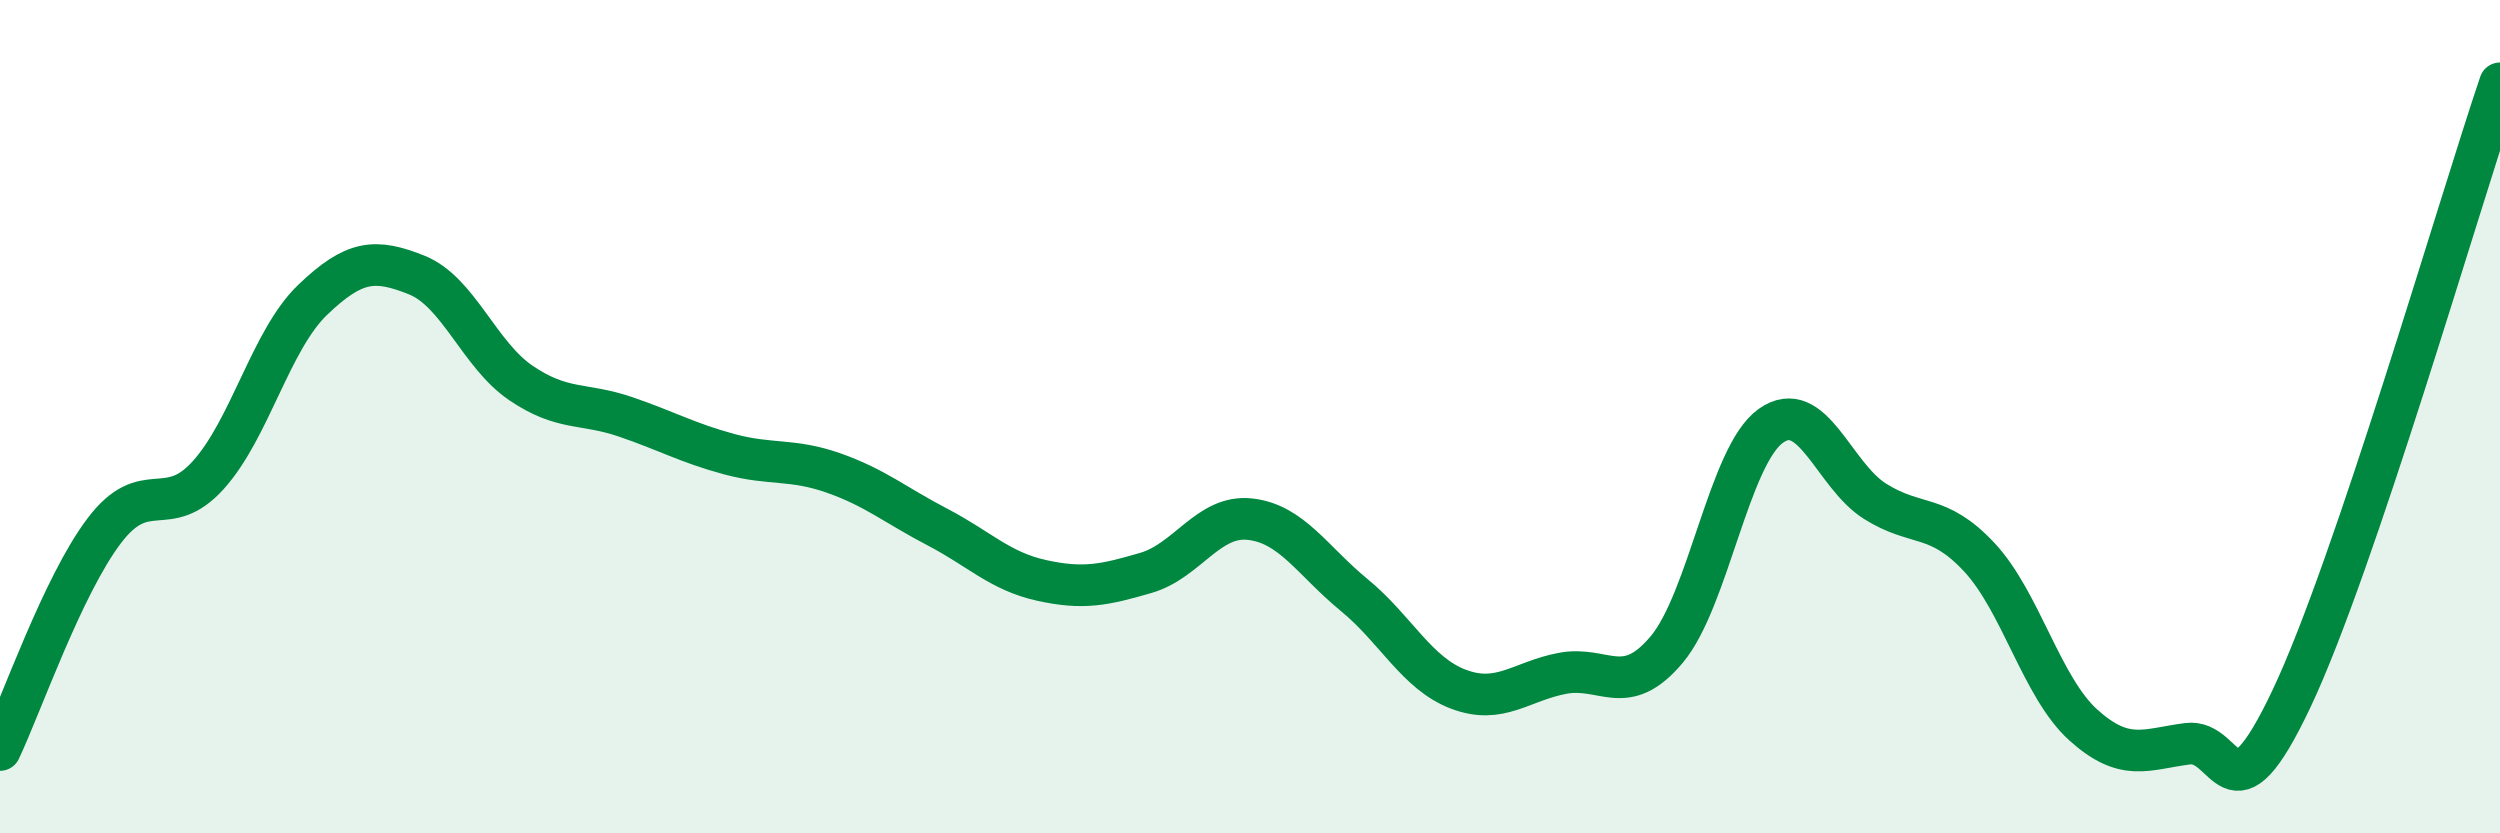
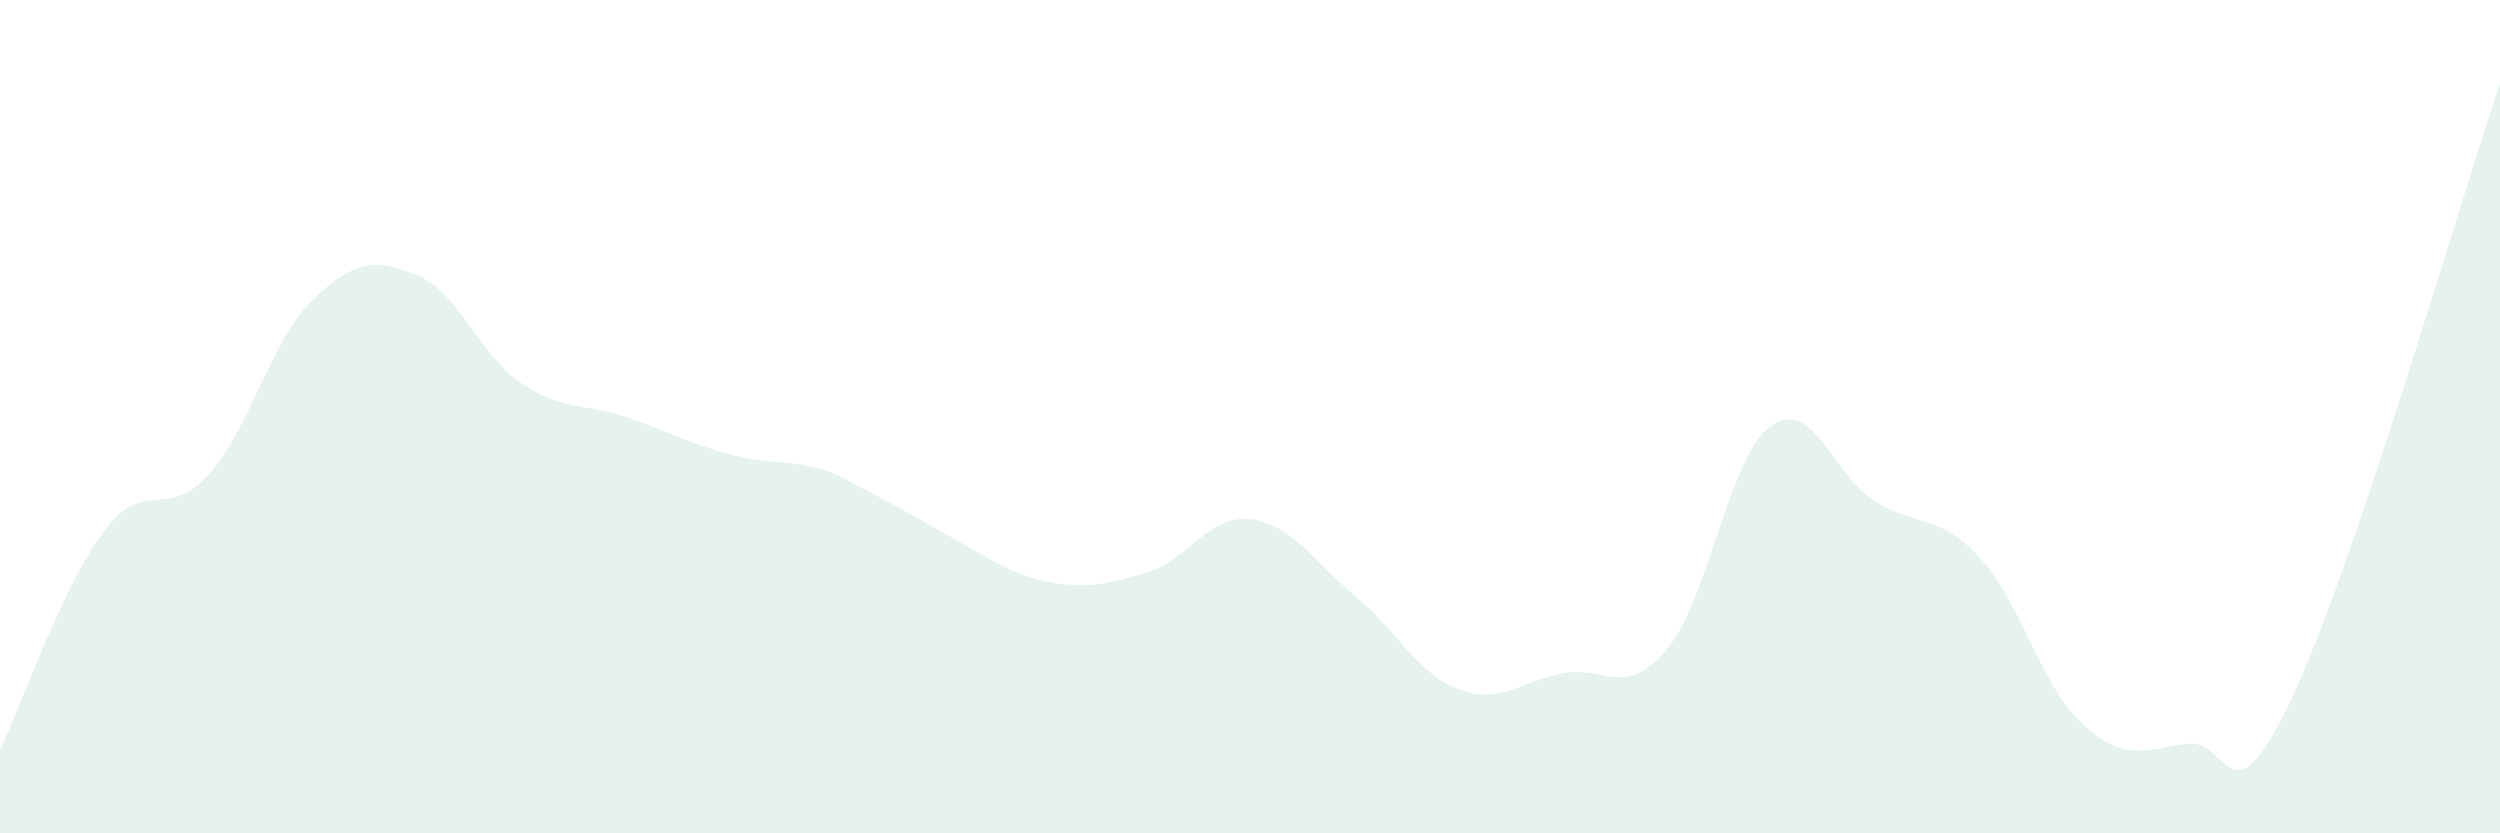
<svg xmlns="http://www.w3.org/2000/svg" width="60" height="20" viewBox="0 0 60 20">
-   <path d="M 0,18 C 0.5,16.95 1.5,14.06 2.5,12.74 C 3.5,11.42 4,12.51 5,11.4 C 6,10.29 6.5,8.16 7.5,7.2 C 8.5,6.24 9,6.2 10,6.6 C 11,7 11.5,8.51 12.5,9.19 C 13.5,9.87 14,9.66 15,10 C 16,10.34 16.5,10.63 17.5,10.9 C 18.5,11.17 19,11 20,11.35 C 21,11.7 21.5,12.13 22.5,12.65 C 23.5,13.17 24,13.71 25,13.93 C 26,14.15 26.5,14.04 27.5,13.75 C 28.5,13.46 29,12.35 30,12.46 C 31,12.57 31.5,13.46 32.5,14.28 C 33.5,15.1 34,16.16 35,16.54 C 36,16.92 36.5,16.35 37.5,16.16 C 38.5,15.97 39,16.78 40,15.59 C 41,14.4 41.5,10.93 42.5,10.22 C 43.5,9.51 44,11.4 45,12.03 C 46,12.66 46.5,12.3 47.5,13.37 C 48.5,14.44 49,16.5 50,17.4 C 51,18.3 51.5,17.98 52.5,17.85 C 53.5,17.72 53.5,19.93 55,16.76 C 56.5,13.59 59,4.95 60,2L60 20L0 20Z" fill="#008740" opacity="0.1" stroke-linecap="round" stroke-linejoin="round" />
-   <path d="M 0,18 C 0.5,16.95 1.5,14.06 2.5,12.74 C 3.5,11.42 4,12.51 5,11.4 C 6,10.29 6.5,8.16 7.5,7.2 C 8.5,6.24 9,6.2 10,6.6 C 11,7 11.5,8.51 12.5,9.19 C 13.5,9.87 14,9.66 15,10 C 16,10.34 16.5,10.63 17.5,10.9 C 18.5,11.17 19,11 20,11.35 C 21,11.7 21.5,12.13 22.5,12.65 C 23.5,13.17 24,13.71 25,13.93 C 26,14.15 26.5,14.04 27.5,13.75 C 28.5,13.46 29,12.35 30,12.46 C 31,12.57 31.5,13.46 32.5,14.28 C 33.5,15.1 34,16.16 35,16.54 C 36,16.92 36.5,16.35 37.5,16.16 C 38.5,15.97 39,16.78 40,15.59 C 41,14.4 41.5,10.93 42.5,10.22 C 43.5,9.51 44,11.4 45,12.03 C 46,12.66 46.5,12.3 47.5,13.37 C 48.5,14.44 49,16.5 50,17.4 C 51,18.3 51.5,17.98 52.5,17.85 C 53.5,17.72 53.5,19.93 55,16.76 C 56.5,13.59 59,4.95 60,2" stroke="#008740" stroke-width="1" fill="none" stroke-linecap="round" stroke-linejoin="round" />
+   <path d="M 0,18 C 0.5,16.95 1.5,14.06 2.5,12.74 C 3.5,11.42 4,12.51 5,11.4 C 6,10.29 6.5,8.16 7.5,7.2 C 8.5,6.24 9,6.2 10,6.6 C 11,7 11.5,8.51 12.5,9.19 C 13.5,9.87 14,9.66 15,10 C 16,10.34 16.5,10.63 17.5,10.9 C 18.5,11.17 19,11 20,11.35 C 23.5,13.17 24,13.71 25,13.93 C 26,14.15 26.5,14.04 27.5,13.75 C 28.5,13.46 29,12.35 30,12.46 C 31,12.57 31.5,13.46 32.5,14.28 C 33.5,15.1 34,16.16 35,16.54 C 36,16.92 36.5,16.35 37.5,16.16 C 38.5,15.97 39,16.78 40,15.59 C 41,14.4 41.5,10.93 42.5,10.22 C 43.5,9.51 44,11.4 45,12.03 C 46,12.66 46.5,12.3 47.5,13.37 C 48.5,14.44 49,16.5 50,17.4 C 51,18.3 51.5,17.98 52.5,17.85 C 53.5,17.72 53.5,19.93 55,16.76 C 56.5,13.59 59,4.95 60,2L60 20L0 20Z" fill="#008740" opacity="0.1" stroke-linecap="round" stroke-linejoin="round" />
</svg>